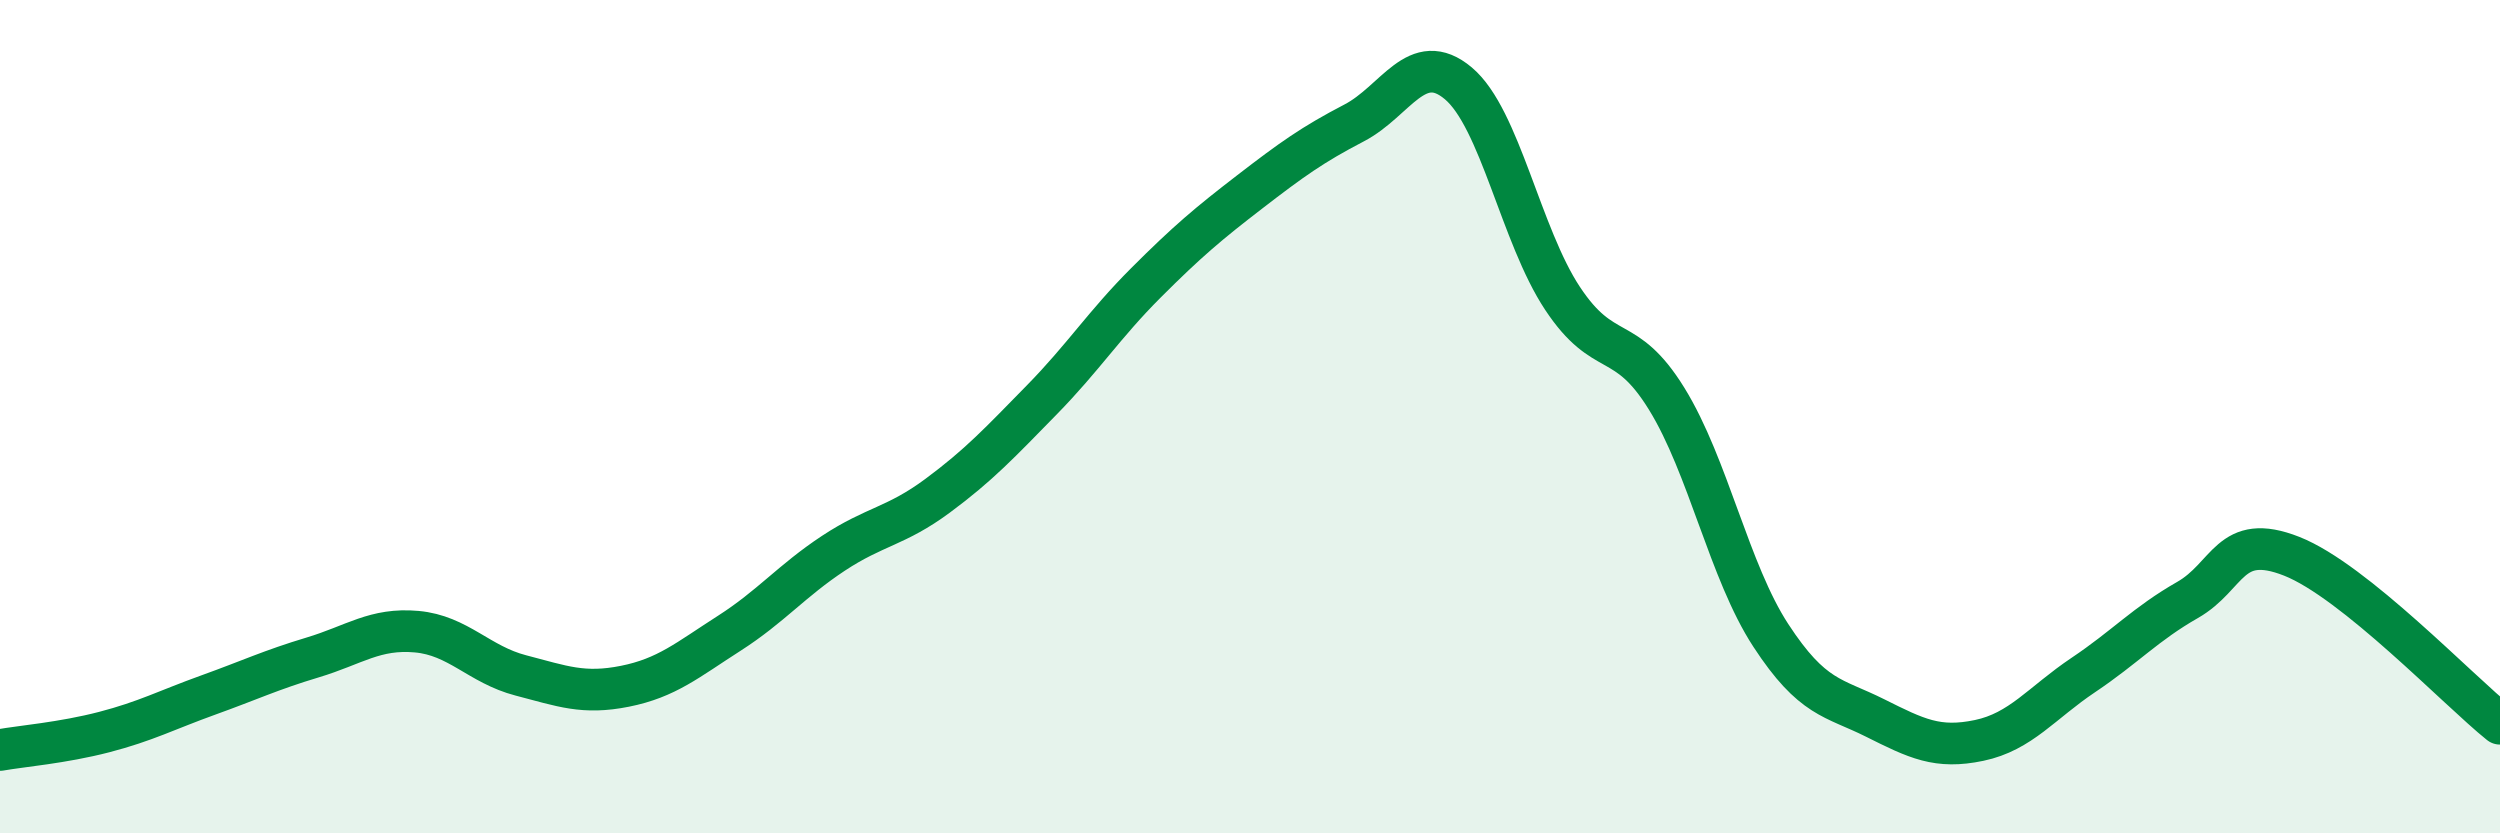
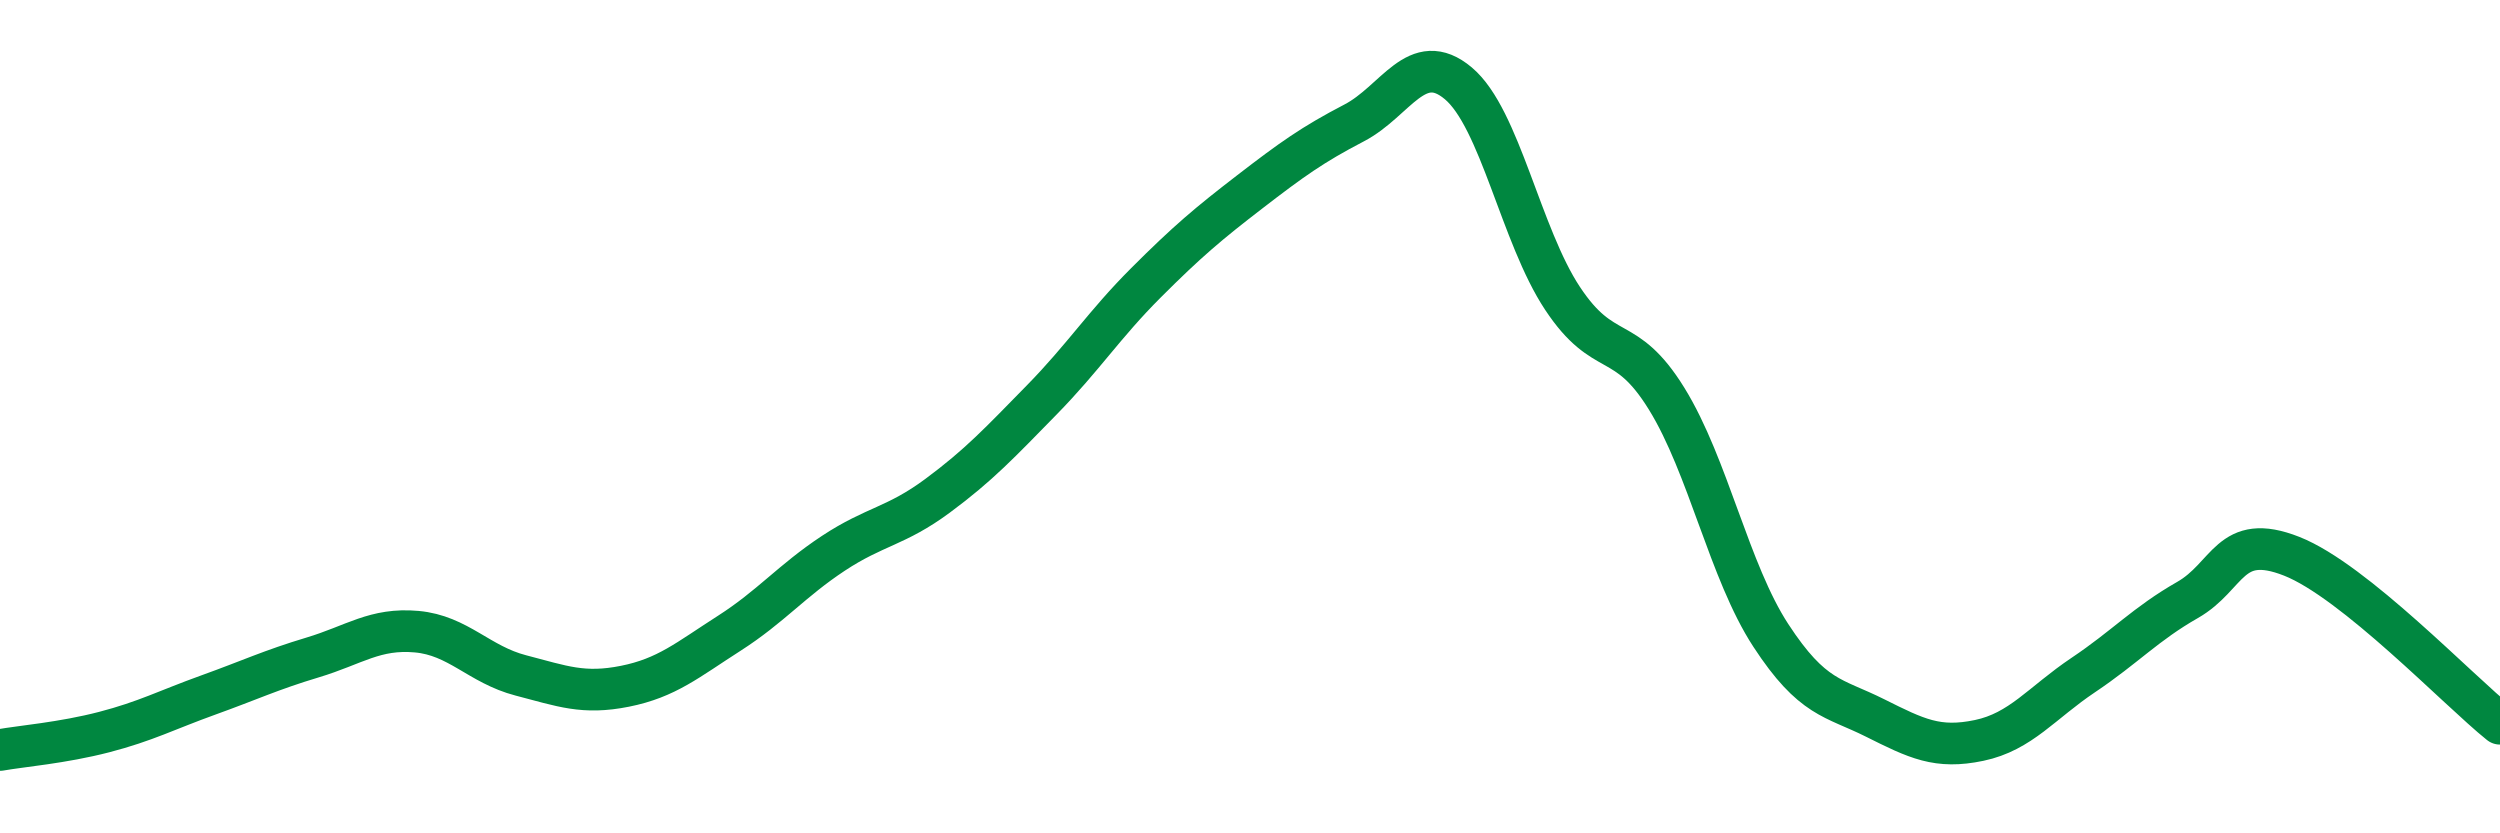
<svg xmlns="http://www.w3.org/2000/svg" width="60" height="20" viewBox="0 0 60 20">
-   <path d="M 0,18 C 0.5,17.91 1.5,17.83 2.5,17.57 C 3.5,17.31 4,17.04 5,16.68 C 6,16.32 6.5,16.08 7.5,15.78 C 8.5,15.48 9,15.07 10,15.16 C 11,15.25 11.5,15.95 12.5,16.21 C 13.5,16.47 14,16.67 15,16.47 C 16,16.27 16.5,15.84 17.5,15.2 C 18.5,14.56 19,13.94 20,13.28 C 21,12.62 21.5,12.64 22.5,11.9 C 23.5,11.16 24,10.62 25,9.6 C 26,8.58 26.5,7.79 27.5,6.79 C 28.5,5.79 29,5.37 30,4.6 C 31,3.83 31.5,3.47 32.5,2.95 C 33.5,2.43 34,1.16 35,2 C 36,2.84 36.5,5.65 37.5,7.16 C 38.5,8.67 39,7.95 40,9.57 C 41,11.19 41.5,13.72 42.5,15.25 C 43.5,16.78 44,16.73 45,17.23 C 46,17.73 46.5,17.98 47.5,17.77 C 48.5,17.56 49,16.87 50,16.2 C 51,15.53 51.5,14.97 52.5,14.4 C 53.5,13.83 53.5,12.76 55,13.35 C 56.5,13.94 59,16.57 60,17.37L60 20L0 20Z" fill="#008740" opacity="0.1" stroke-linecap="round" stroke-linejoin="round" />
  <path d="M 0,18 C 0.5,17.91 1.5,17.83 2.5,17.57 C 3.5,17.31 4,17.04 5,16.68 C 6,16.32 6.5,16.08 7.5,15.78 C 8.5,15.48 9,15.07 10,15.16 C 11,15.25 11.5,15.95 12.5,16.21 C 13.5,16.47 14,16.67 15,16.47 C 16,16.27 16.5,15.84 17.5,15.2 C 18.5,14.56 19,13.94 20,13.28 C 21,12.62 21.5,12.64 22.5,11.9 C 23.5,11.16 24,10.62 25,9.6 C 26,8.58 26.5,7.79 27.5,6.79 C 28.5,5.79 29,5.37 30,4.6 C 31,3.83 31.5,3.47 32.5,2.95 C 33.5,2.43 34,1.16 35,2 C 36,2.84 36.5,5.65 37.5,7.16 C 38.5,8.67 39,7.95 40,9.57 C 41,11.19 41.5,13.72 42.5,15.25 C 43.5,16.78 44,16.73 45,17.23 C 46,17.73 46.5,17.98 47.5,17.77 C 48.5,17.56 49,16.87 50,16.2 C 51,15.53 51.5,14.97 52.5,14.4 C 53.5,13.83 53.5,12.76 55,13.35 C 56.5,13.94 59,16.57 60,17.37" stroke="#008740" stroke-width="1" fill="none" stroke-linecap="round" stroke-linejoin="round" />
</svg>